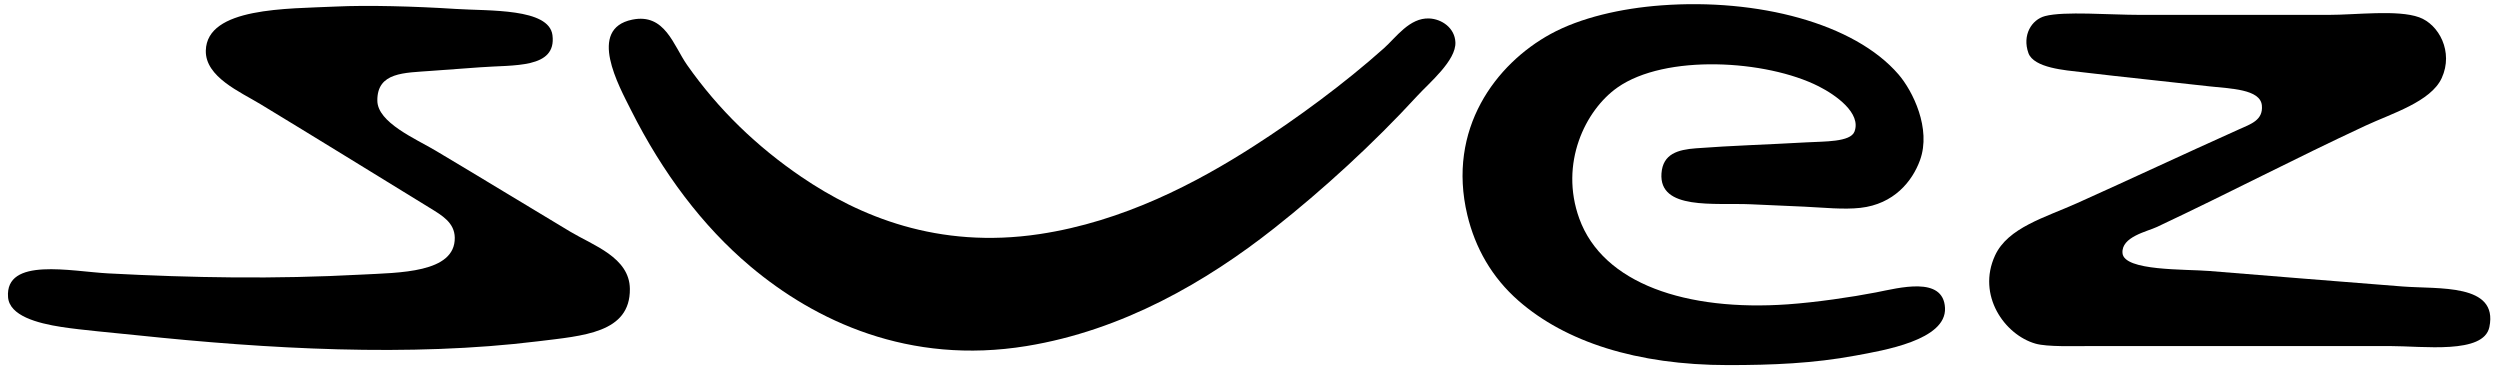
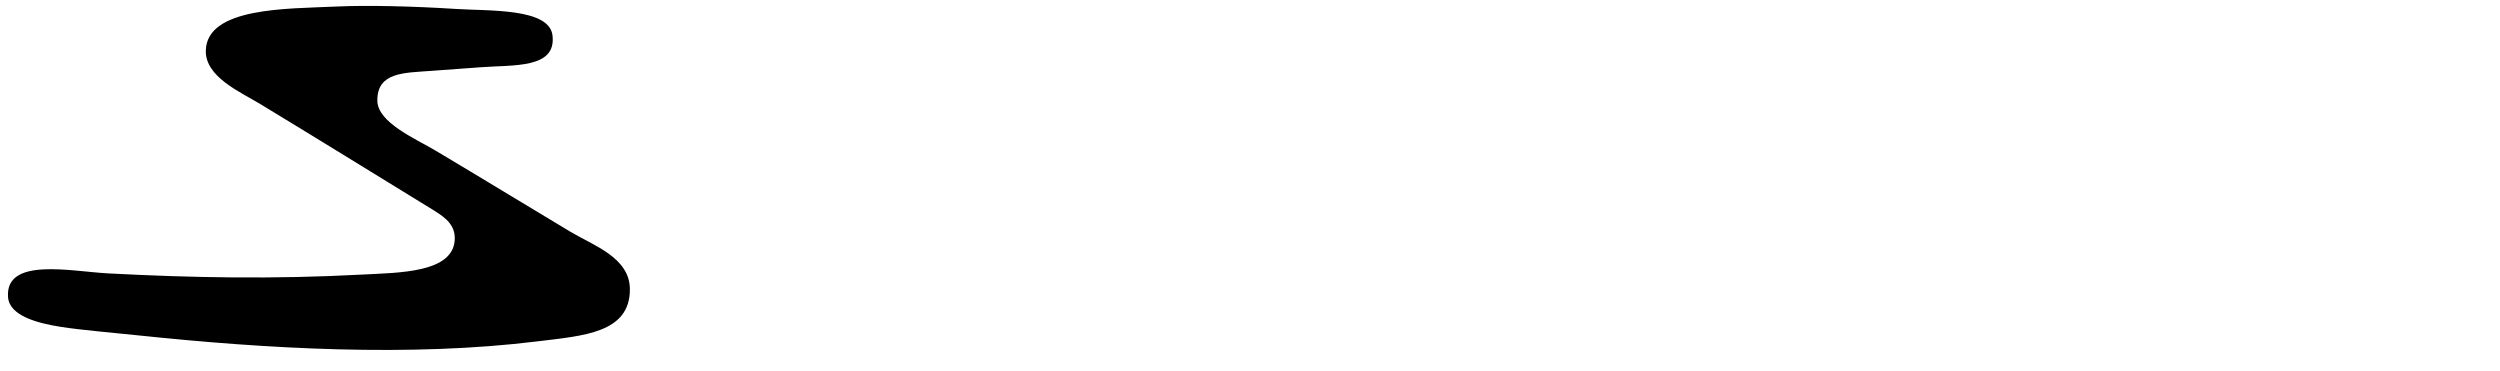
<svg xmlns="http://www.w3.org/2000/svg" version="1.1" x="0px" y="0px" width="175px" height="26px" viewBox="-0.557 -0.292 175 26" enable-background="new -0.557 -0.292 175 26" xml:space="preserve">
  <defs>
</defs>
-   <path d="M115.746,0.083c6.712-0.497,13.495,1.24,16.594,4.836c0.991,1.15,2.307,3.791,1.502,6.004  c-0.539,1.483-1.83,3.072-4.17,3.335c-1.177,0.132-2.574-0.019-3.919-0.083c-1.35-0.065-2.4-0.108-3.753-0.167  c-2.552-0.112-6.443,0.435-6.254-2.168c0.101-1.361,1.14-1.655,2.419-1.751c2.538-0.192,4.874-0.253,7.755-0.417  c1.208-0.069,3.053-0.009,3.336-0.751c0.492-1.289-1.305-2.562-2.503-3.168c-3.679-1.861-10.744-2.276-14.092,0.083  c-2.257,1.591-4.065,5.317-2.668,9.173c1.657,4.57,7.51,6.5,14.592,6.003c1.957-0.137,4.476-0.504,6.171-0.834  c1.608-0.311,4.724-1.173,4.837,1.085c0.113,2.263-4.34,2.979-6.255,3.335c-2.972,0.553-5.848,0.667-8.922,0.667  c-6.437,0-11.415-1.651-14.676-4.503c-1.872-1.637-3.037-3.709-3.585-6.004c-1.438-6.02,1.995-10.576,5.837-12.674  C110.07,0.95,112.898,0.293,115.746,0.083" />
  <path d="M22.938,0.167c2.202-0.105,5.503-0.021,8.422,0.167c2.314,0.149,6.511-0.066,6.755,1.834  c0.302,2.367-2.713,2.068-5.087,2.252c-1.073,0.083-2.467,0.176-3.419,0.25c-1.843,0.143-3.773,0.07-3.752,2.084  c0.015,1.537,2.67,2.661,4.086,3.503c3.403,2.024,6.184,3.733,9.422,5.67c1.611,0.964,4.146,1.801,4.169,4.002  c0.033,3.094-3.272,3.28-6.42,3.669c-8.991,1.111-19,0.529-28.018-0.416c-1.765-0.186-3.896-0.364-5.336-0.584  c-1.733-0.265-3.653-0.794-3.753-2.085c-0.219-2.834,4.44-1.802,7.005-1.668c5.926,0.312,11.625,0.412,17.761,0.084  c2.579-0.138,6.543-0.099,6.504-2.585c-0.017-1.055-0.895-1.559-1.751-2.085c-4.026-2.471-7.923-4.877-11.841-7.254  C16.269,6.144,13.808,5.1,13.85,3.251C13.919,0.204,19.558,0.328,22.938,0.167" />
-   <path d="M142.598,0.833c1.336-0.351,4.497-0.083,6.67-0.083h13.176c1.928,0,4.832-0.374,6.337,0.167  c1.382,0.496,2.423,2.417,1.584,4.252c-0.761,1.663-3.51,2.484-5.337,3.336c-5.104,2.378-9.306,4.594-14.592,7.087  c-0.693,0.327-2.511,0.69-2.418,1.835c0.102,1.265,4.39,1.112,6.087,1.251c4.197,0.342,8.888,0.722,13.508,1.083  c2.527,0.198,6.721-0.232,6.087,2.836c-0.396,1.926-4.632,1.334-7.004,1.334h-20.68c-1.41,0-3.257,0.069-4.085-0.167  c-2.167-0.617-4.119-3.387-2.836-6.17c0.901-1.957,3.501-2.657,5.754-3.67c3.954-1.777,7.171-3.295,11.341-5.169  c0.805-0.362,1.684-0.632,1.584-1.668c-0.111-1.149-2.215-1.169-3.669-1.334c-3.399-0.387-5.735-0.612-9.006-1.001  c-1.049-0.125-3.296-0.279-3.669-1.334C140.988,2.169,141.651,1.083,142.598,0.833" />
-   <path d="M43.701,1.083c2.292-0.469,2.881,1.807,3.836,3.169c2.197,3.134,4.902,5.728,8.005,7.838  c4.025,2.737,9.544,5.078,16.678,4.003c5.873-0.886,10.993-3.592,15.01-6.171c3.018-1.938,6.33-4.375,9.089-6.838  C97.169,2.326,98.11,0.941,99.486,1c0.875,0.037,1.789,0.656,1.835,1.667c0.057,1.277-1.82,2.829-2.669,3.753  c-3.068,3.343-6.635,6.595-10.006,9.256c-4.781,3.774-10.63,7.158-17.344,8.255c-8.234,1.345-14.8-1.757-19.346-5.587  c-3.339-2.812-6.141-6.551-8.339-10.923C42.763,5.719,40.537,1.731,43.701,1.083" />
</svg>